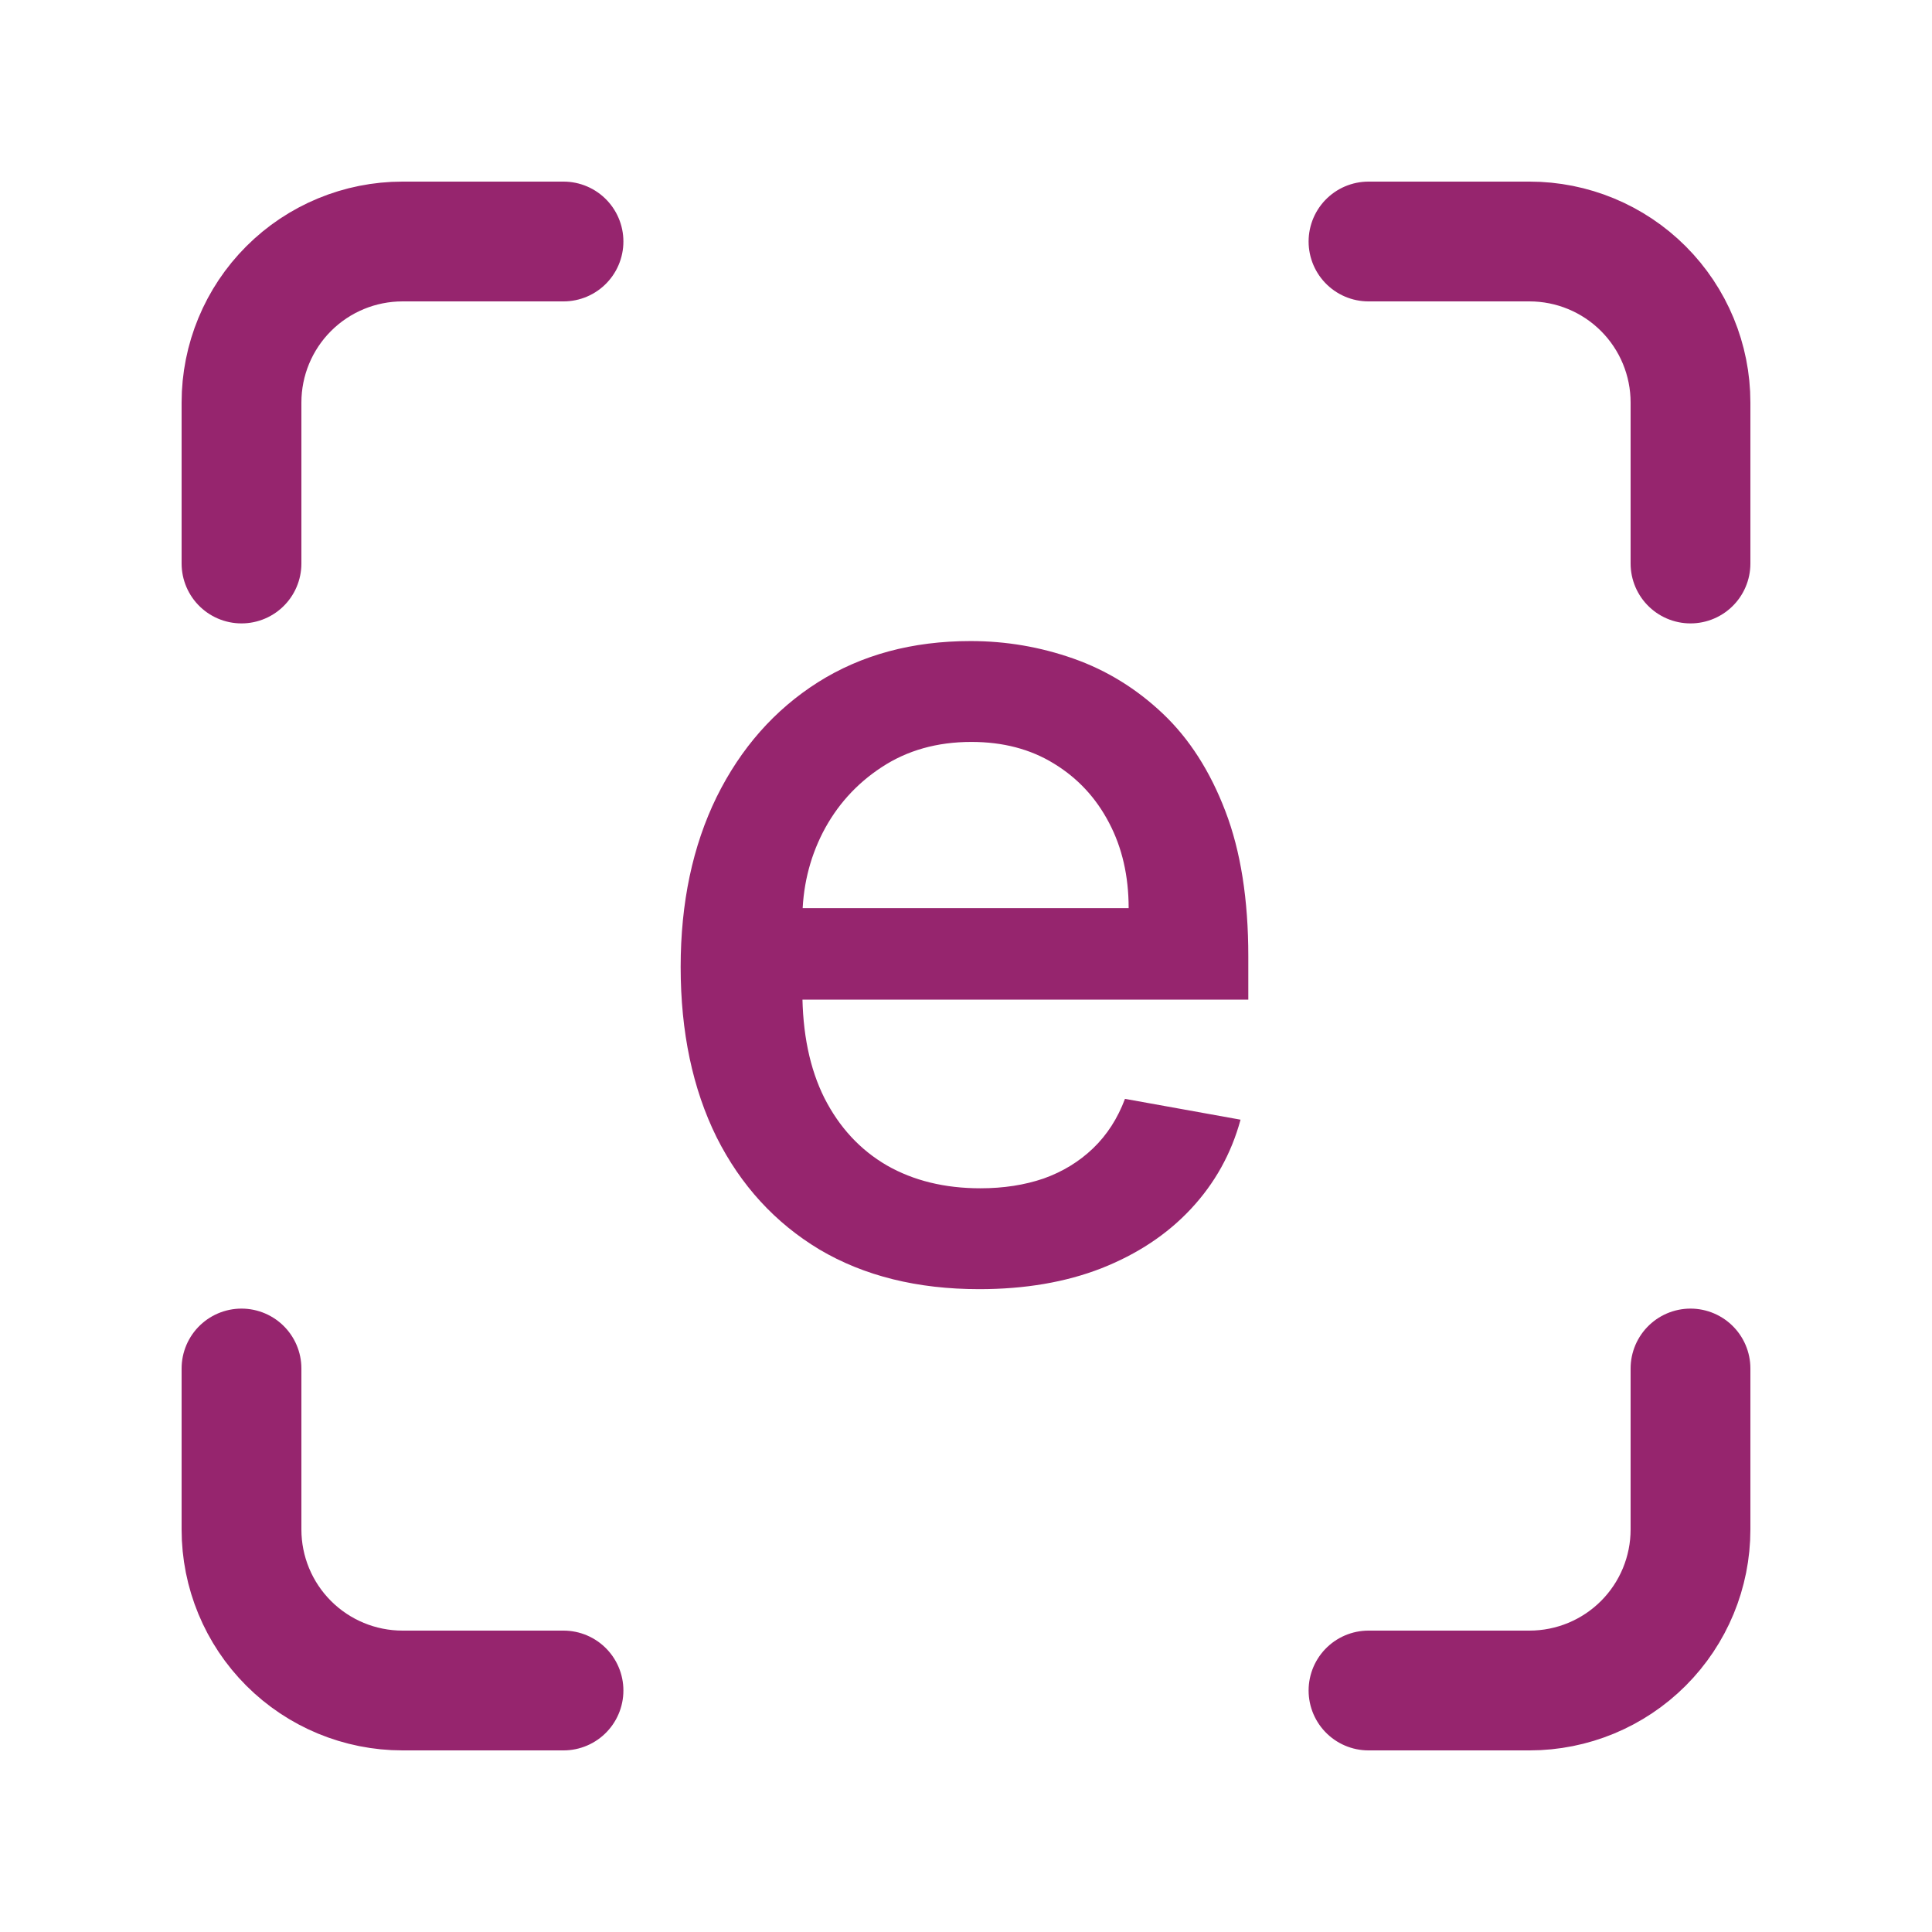
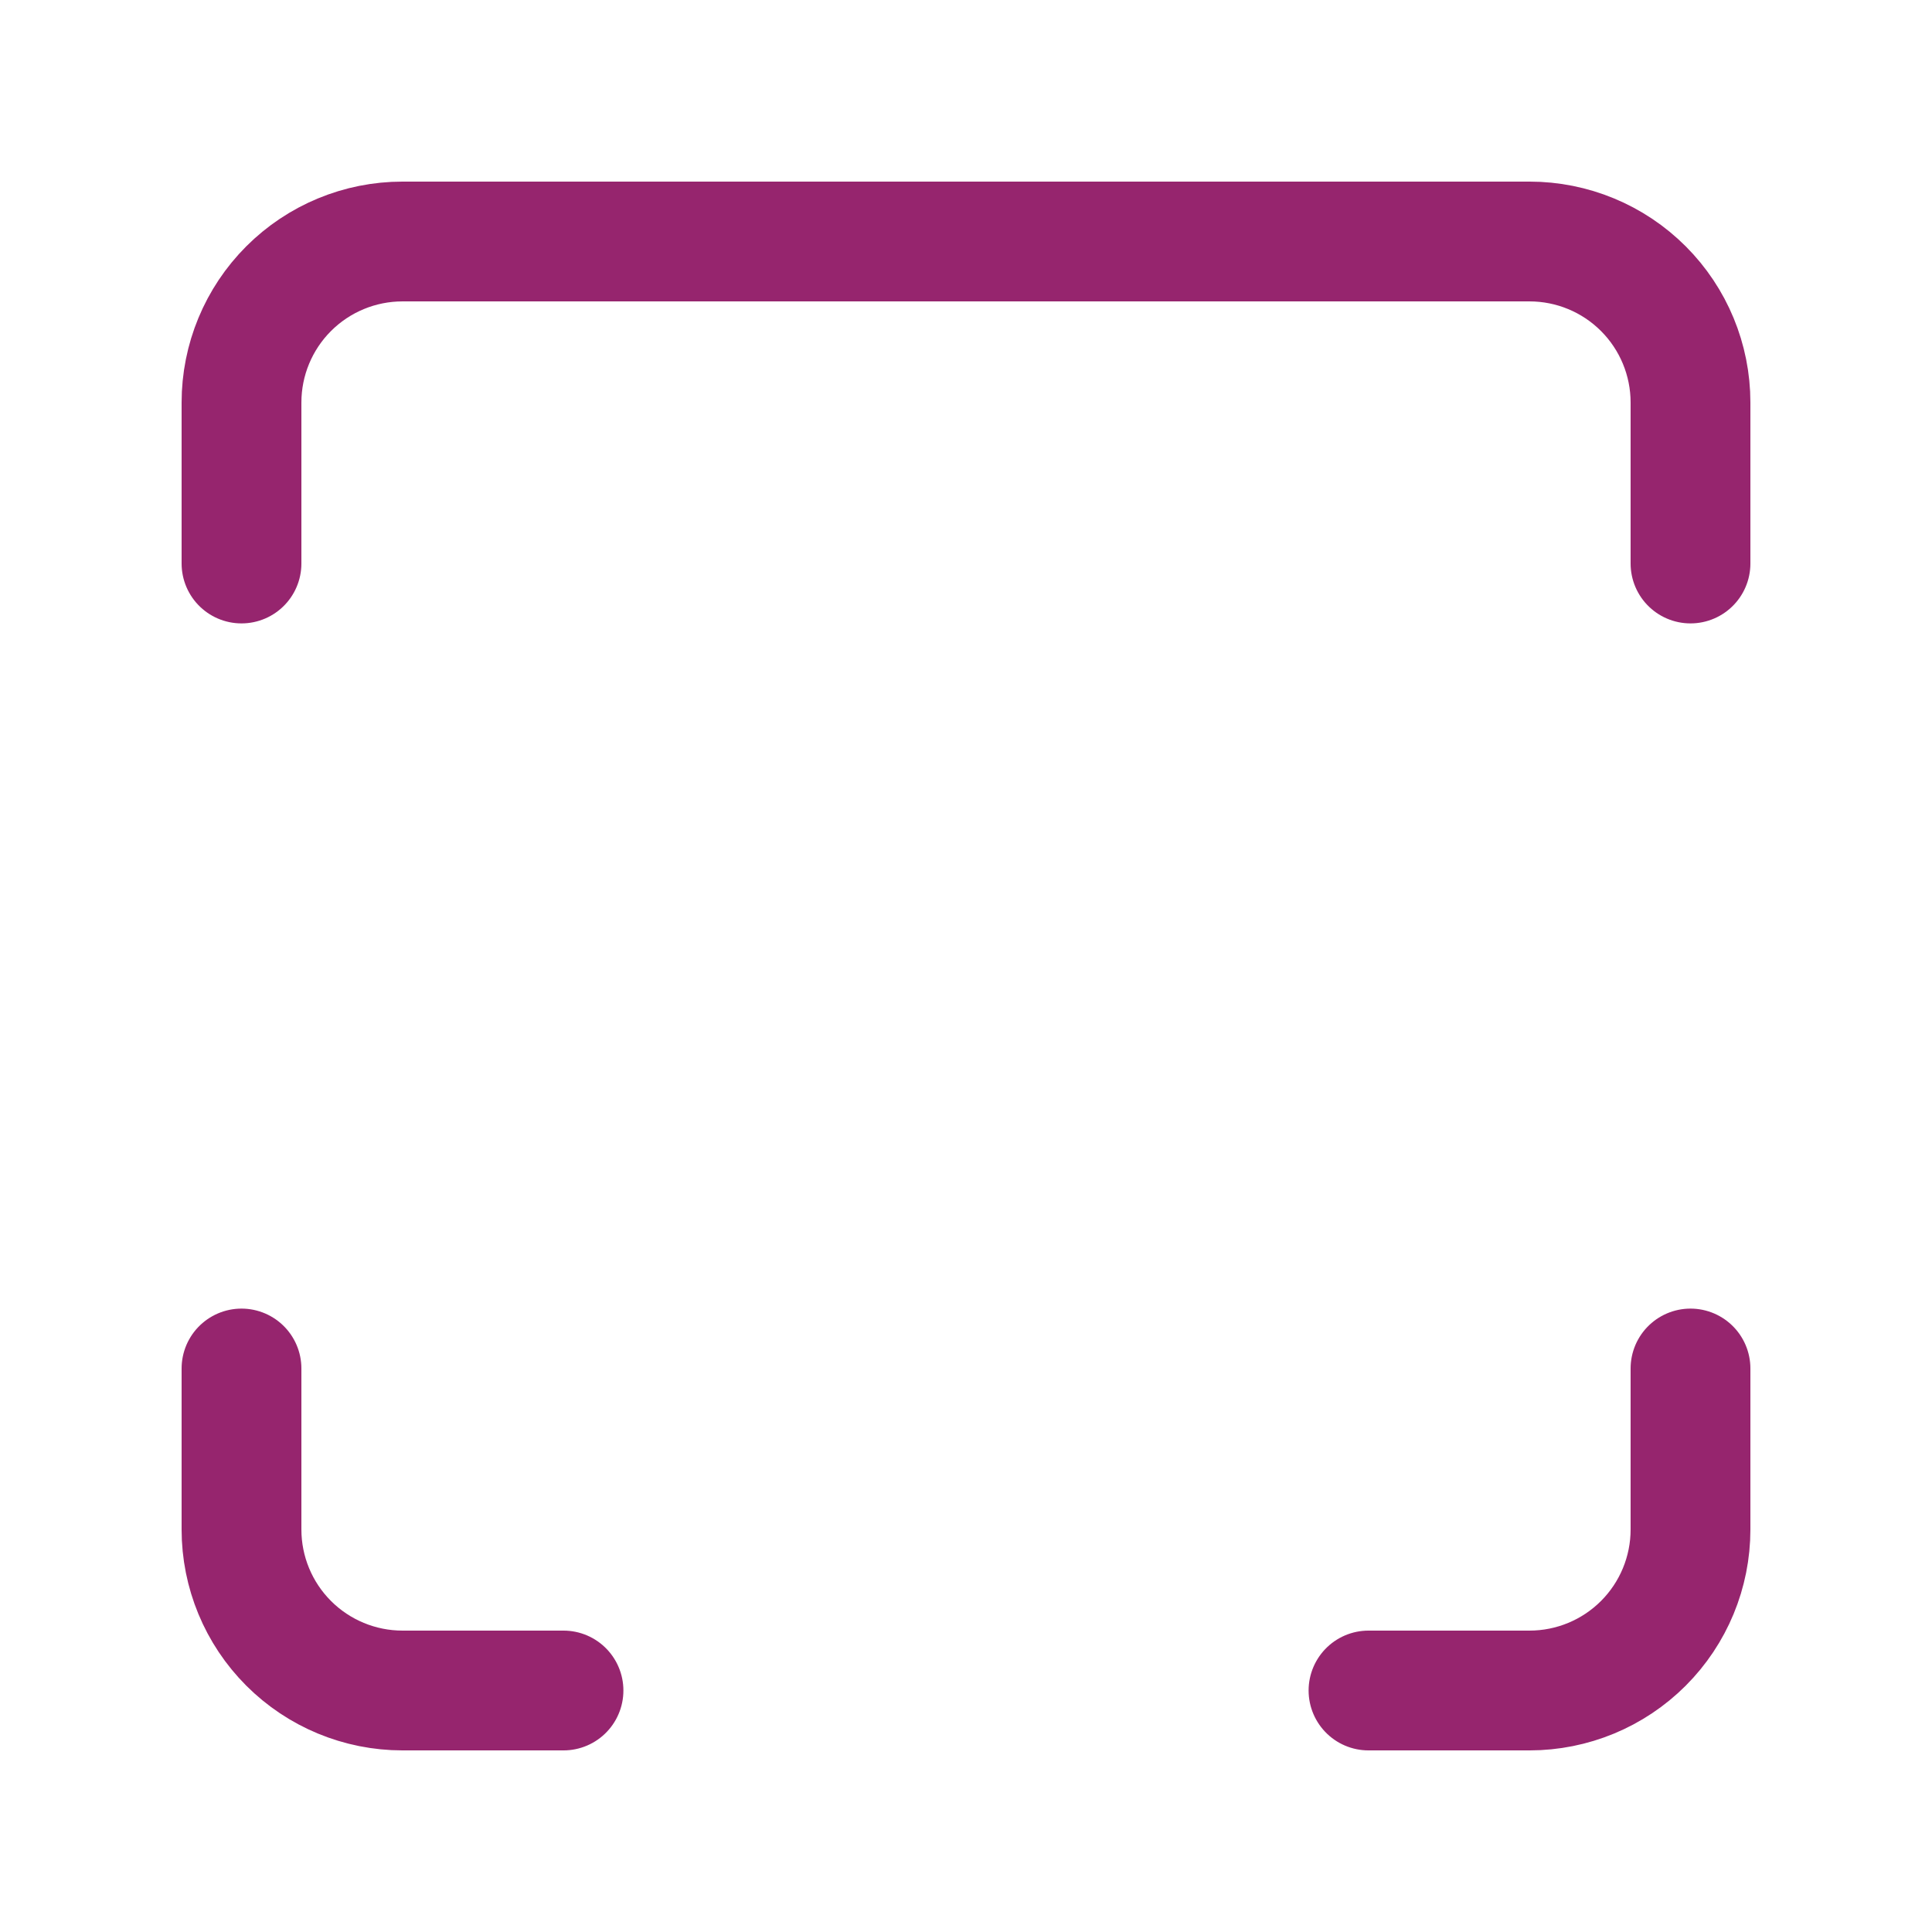
<svg xmlns="http://www.w3.org/2000/svg" width="672" height="672" viewBox="0 0 672 672" fill="none">
-   <path d="M84 196V140C84 125.148 89.9 110.904 100.402 100.402C110.904 89.9 125.148 84 140 84H196M476 84H532C546.852 84 561.096 89.9 571.598 100.402C582.1 110.904 588 125.148 588 140V196M588 476V532C588 546.852 582.1 561.096 571.598 571.598C561.096 582.1 546.852 588 532 588H476M196 588H140C125.148 588 110.904 582.1 100.402 571.598C89.9 561.096 84 546.852 84 532V476" stroke="#96256E" stroke-width="41.667" stroke-linecap="round" stroke-linejoin="round" />
-   <path d="M340.585 448.403C319.089 448.403 300.576 443.811 285.045 434.625C269.61 425.345 257.678 412.324 249.25 395.562C240.917 378.706 236.75 358.962 236.75 336.33C236.75 313.981 240.917 294.284 249.25 277.239C257.678 260.193 269.42 246.888 284.477 237.324C299.629 227.759 317.337 222.977 337.602 222.977C349.913 222.977 361.845 225.013 373.398 229.085C384.951 233.157 395.32 239.549 404.506 248.261C413.691 256.973 420.936 268.29 426.239 282.21C431.542 296.036 434.193 312.845 434.193 332.636V347.693H260.756V315.875H392.574C392.574 304.701 390.301 294.805 385.756 286.188C381.21 277.475 374.818 270.61 366.58 265.591C358.436 260.572 348.871 258.062 337.886 258.062C325.955 258.062 315.538 260.998 306.636 266.869C297.83 272.646 291.011 280.222 286.182 289.597C281.447 298.877 279.08 308.962 279.08 319.852V344.71C279.08 359.294 281.636 371.699 286.75 381.926C291.958 392.153 299.203 399.966 308.483 405.364C317.763 410.667 328.606 413.318 341.011 413.318C349.061 413.318 356.4 412.182 363.028 409.909C369.657 407.542 375.386 404.038 380.216 399.398C385.045 394.758 388.739 389.028 391.295 382.21L431.494 389.455C428.275 401.292 422.498 411.661 414.165 420.562C405.926 429.369 395.557 436.235 383.057 441.159C370.652 445.989 356.494 448.403 340.585 448.403Z" fill="#96256E" />
+   <path d="M84 196V140C84 125.148 89.9 110.904 100.402 100.402C110.904 89.9 125.148 84 140 84H196H532C546.852 84 561.096 89.9 571.598 100.402C582.1 110.904 588 125.148 588 140V196M588 476V532C588 546.852 582.1 561.096 571.598 571.598C561.096 582.1 546.852 588 532 588H476M196 588H140C125.148 588 110.904 582.1 100.402 571.598C89.9 561.096 84 546.852 84 532V476" stroke="#96256E" stroke-width="41.667" stroke-linecap="round" stroke-linejoin="round" />
</svg>